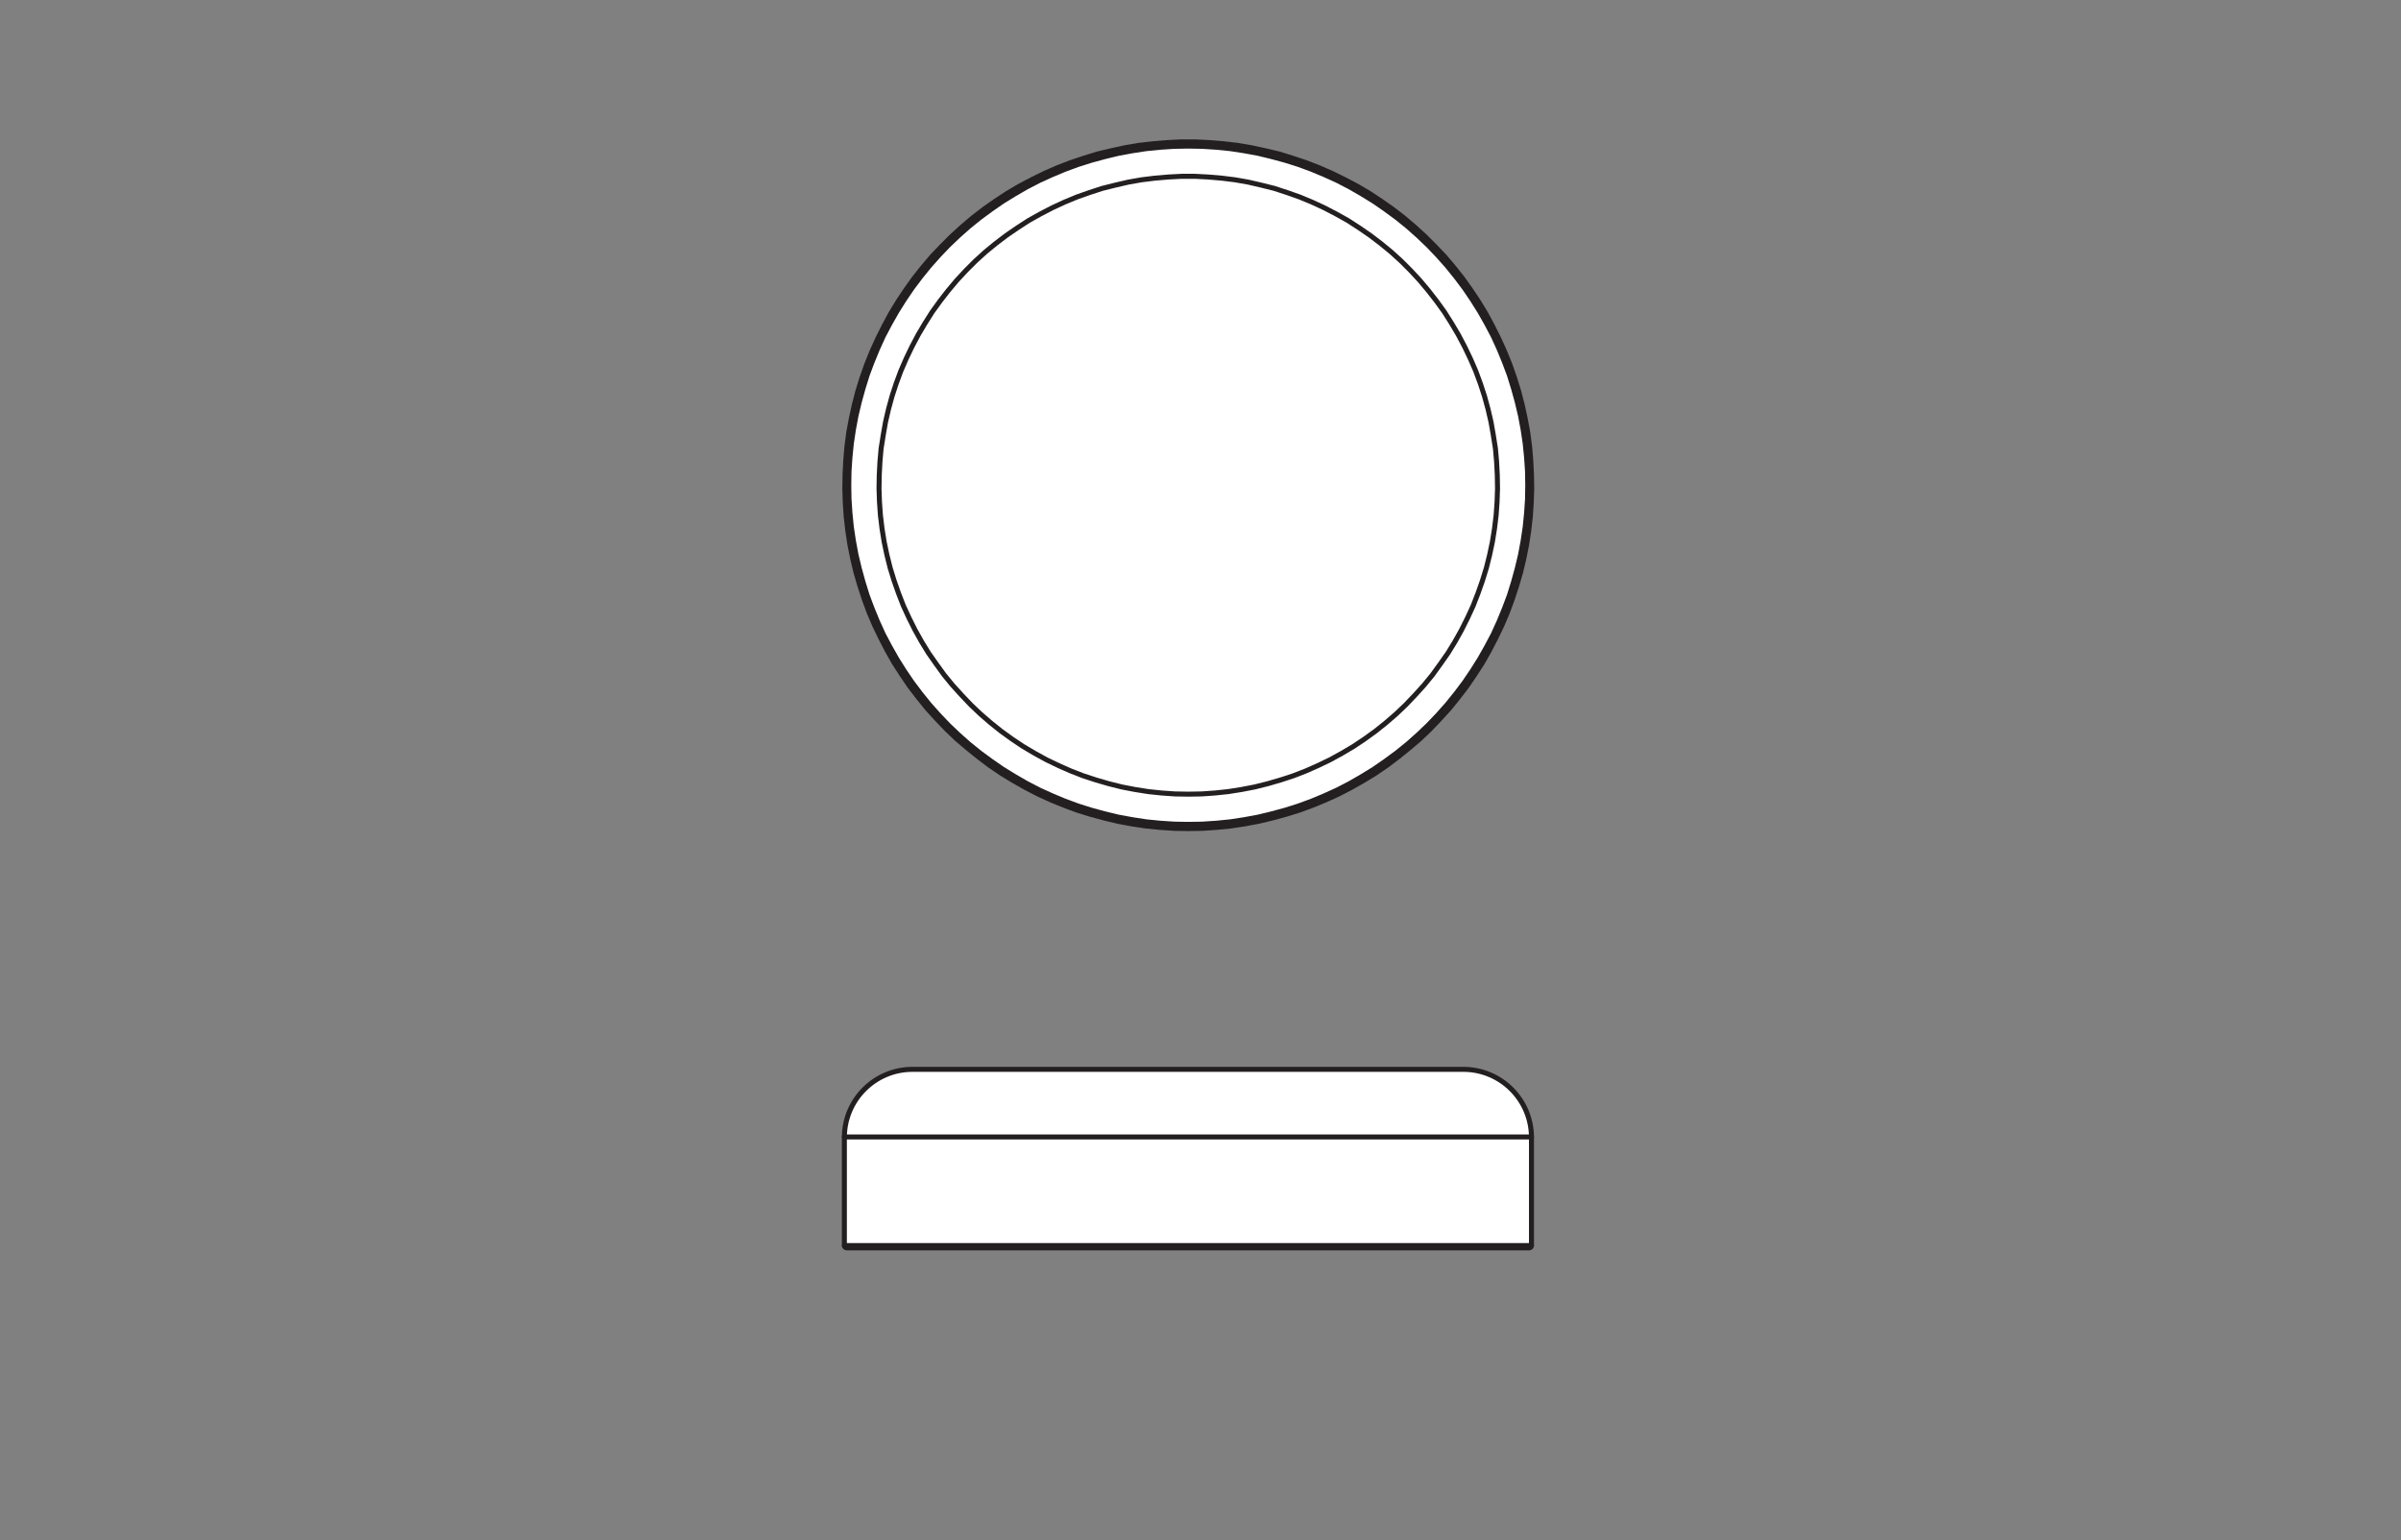
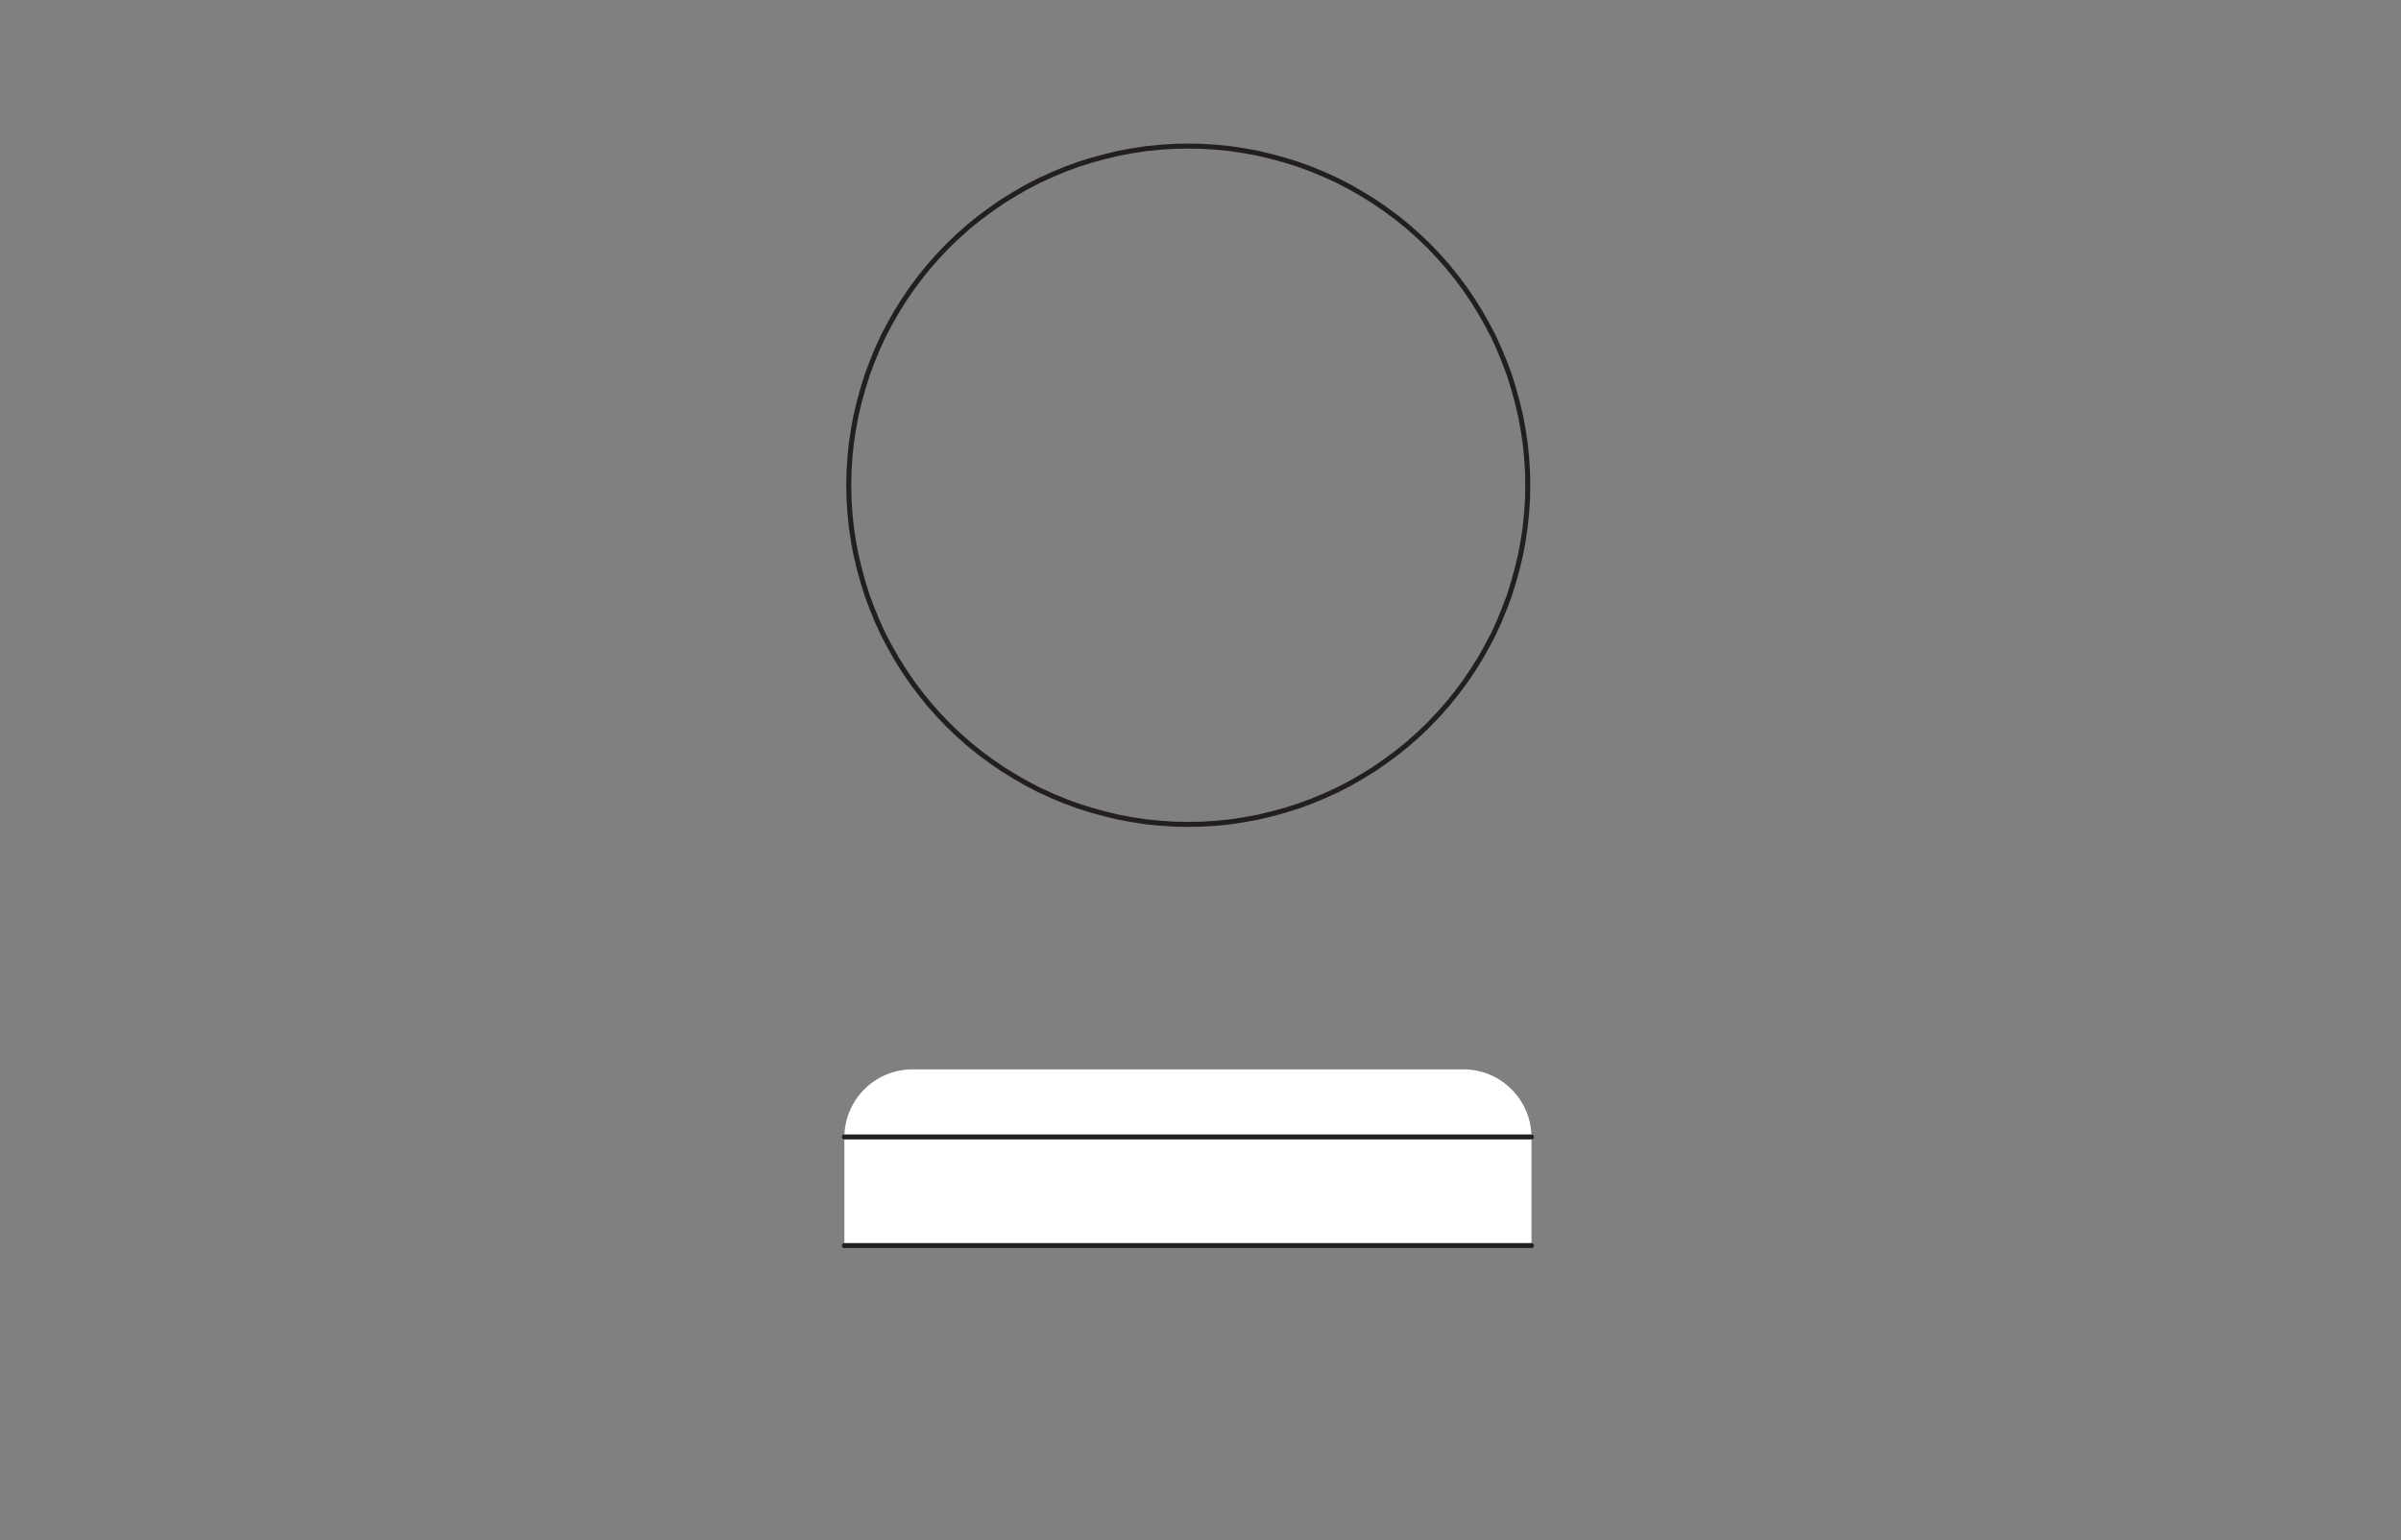
<svg xmlns="http://www.w3.org/2000/svg" xmlns:ns1="http://sodipodi.sourceforge.net/DTD/sodipodi-0.dtd" xmlns:ns2="http://www.inkscape.org/namespaces/inkscape" version="1.1" id="svg2" xml:space="preserve" width="453.543" height="291.024" viewBox="0 0 453.543 291.024" ns1:docname="PG_DECOR BAMBOO PAPER CLG 500 28W 830 2D-AC61214_k_01.pdf">
  <rect x="0" y="0" width="453.543" height="291.024" fill="#808080" stroke="none" />
  <defs id="defs6">
    <clipPath clipPathUnits="userSpaceOnUse" id="clipPath32">
      <path d="M 0,218.268 H 340.157 V 0 H 0 Z" id="path30" />
    </clipPath>
  </defs>
  <ns1:namedview id="namedview4" pagecolor="#ffffff" bordercolor="#666666" borderopacity="1.0" ns2:pageshadow="2" ns2:pageopacity="0.0" ns2:pagecheckerboard="0" />
  <g id="g8" ns2:groupmode="layer" ns2:label="PG_DECOR BAMBOO PAPER CLG 500 28W 830 2D-AC61214_k_01" transform="matrix(1.333,0,0,-1.333,0,291.024)">
    <g id="g10" transform="translate(168.388,100.872)">
-       <path d="m 0,0 2.01,0.033 1.977,0.132 2.01,0.197 1.977,0.297 1.944,0.362 1.944,0.462 1.944,0.527 1.911,0.593 1.878,0.692 1.846,0.758 1.812,0.824 1.779,0.922 1.746,0.989 1.681,1.021 1.647,1.12 1.615,1.22 1.549,1.252 1.515,1.285 1.45,1.384 1.384,1.449 1.351,1.483 1.252,1.549 1.219,1.581 1.12,1.648 1.088,1.68 0.988,1.747 0.923,1.779 0.857,1.779 0.79,1.846 0.692,1.878 0.626,1.911 0.561,1.911 0.461,1.944 0.395,1.977 0.297,1.944 0.23,2.01 0.132,1.977 0.066,2.01 -0.033,1.977 -0.099,2.01 -0.164,1.977 -0.264,2.01 -0.362,1.944 -0.429,1.977 -0.494,1.911 -0.593,1.911 -0.659,1.878 -0.758,1.878 -0.824,1.813 -0.889,1.779 -0.956,1.779 -1.021,1.681 -1.121,1.68 -1.153,1.615 -1.252,1.581 -1.285,1.516 -1.384,1.45 -1.417,1.417 -1.483,1.351 -1.515,1.285 -1.582,1.219 -1.647,1.153 -1.648,1.087 -1.746,1.022 -1.747,0.922 -1.812,0.89 -1.812,0.791 -1.878,0.725 -1.878,0.626 -1.911,0.593 -1.945,0.461 -1.977,0.429 -1.944,0.329 -2.01,0.231 -1.977,0.165 -2.01,0.098 h -1.977 l -2.009,-0.098 -1.977,-0.165 -2.01,-0.231 -1.944,-0.329 -1.977,-0.429 -1.945,-0.461 -1.911,-0.593 -1.878,-0.626 -1.878,-0.725 -1.812,-0.791 -1.812,-0.89 -1.747,-0.922 -1.746,-1.022 -1.648,-1.087 -1.647,-1.153 -1.582,-1.219 -1.515,-1.285 -1.483,-1.351 -1.417,-1.417 -1.384,-1.45 -1.285,-1.516 -1.252,-1.581 -1.153,-1.615 -1.121,-1.68 -1.021,-1.681 -0.956,-1.779 -0.889,-1.779 -0.824,-1.813 -0.758,-1.878 -0.659,-1.878 -0.593,-1.911 -0.494,-1.911 -0.429,-1.977 -0.362,-1.944 -0.264,-2.01 -0.164,-1.977 -0.099,-2.01 -0.033,-1.977 0.066,-2.01 0.132,-1.977 0.23,-2.01 0.297,-1.944 0.395,-1.977 0.461,-1.944 0.561,-1.911 0.626,-1.911 0.692,-1.878 0.79,-1.846 0.857,-1.779 0.923,-1.779 0.988,-1.747 1.088,-1.68 1.12,-1.648 1.219,-1.581 1.252,-1.549 1.351,-1.483 1.384,-1.449 1.45,-1.384 1.515,-1.285 1.549,-1.252 1.615,-1.22 1.647,-1.12 1.681,-1.021 1.746,-0.989 1.779,-0.922 1.812,-0.824 1.846,-0.758 1.878,-0.692 1.911,-0.593 1.944,-0.527 1.944,-0.462 1.944,-0.362 1.977,-0.297 2.01,-0.197 1.977,-0.132 z" style="fill:#ffffff;fill-opacity:1;fill-rule:nonzero;stroke:none" id="path12" />
-     </g>
+       </g>
    <g id="g14" transform="translate(168.388,100.872)">
-       <path d="m 0,0 2.01,0.033 1.977,0.132 2.01,0.197 1.977,0.297 1.944,0.362 1.944,0.462 1.944,0.527 1.911,0.593 1.878,0.692 1.846,0.758 1.812,0.824 1.779,0.922 1.746,0.989 1.681,1.021 1.647,1.12 1.615,1.22 1.549,1.252 1.515,1.285 1.45,1.384 1.384,1.449 1.351,1.483 1.252,1.549 1.219,1.581 1.12,1.648 1.088,1.68 0.988,1.747 0.923,1.779 0.857,1.779 0.79,1.846 0.692,1.878 0.626,1.911 0.561,1.911 0.461,1.944 0.395,1.977 0.297,1.944 0.23,2.01 0.132,1.977 0.066,2.01 -0.033,1.977 -0.099,2.01 -0.164,1.977 -0.264,2.01 -0.362,1.944 -0.429,1.977 -0.494,1.911 -0.593,1.911 -0.659,1.878 -0.758,1.878 -0.824,1.813 -0.889,1.779 -0.956,1.779 -1.021,1.681 -1.121,1.68 -1.153,1.615 -1.252,1.581 -1.285,1.516 -1.384,1.45 -1.417,1.417 -1.483,1.351 -1.515,1.285 -1.582,1.219 -1.647,1.153 -1.648,1.087 -1.746,1.022 -1.747,0.922 -1.812,0.89 -1.812,0.791 -1.878,0.725 -1.878,0.626 -1.911,0.593 -1.945,0.461 -1.977,0.429 -1.944,0.329 -2.01,0.231 -1.977,0.165 -2.01,0.098 h -1.977 l -2.009,-0.098 -1.977,-0.165 -2.01,-0.231 -1.944,-0.329 -1.977,-0.429 -1.945,-0.461 -1.911,-0.593 -1.878,-0.626 -1.878,-0.725 -1.812,-0.791 -1.812,-0.89 -1.747,-0.922 -1.746,-1.022 -1.648,-1.087 -1.647,-1.153 -1.582,-1.219 -1.515,-1.285 -1.483,-1.351 -1.417,-1.417 -1.384,-1.45 -1.285,-1.516 -1.252,-1.581 -1.153,-1.615 -1.121,-1.68 -1.021,-1.681 -0.956,-1.779 -0.889,-1.779 -0.824,-1.813 -0.758,-1.878 -0.659,-1.878 -0.593,-1.911 -0.494,-1.911 -0.429,-1.977 -0.362,-1.944 -0.264,-2.01 -0.164,-1.977 -0.099,-2.01 -0.033,-1.977 0.066,-2.01 0.132,-1.977 0.23,-2.01 0.297,-1.944 0.395,-1.977 0.461,-1.944 0.561,-1.911 0.626,-1.911 0.692,-1.878 0.79,-1.846 0.857,-1.779 0.923,-1.779 0.988,-1.747 1.088,-1.68 1.12,-1.648 1.219,-1.581 1.252,-1.549 1.351,-1.483 1.384,-1.449 1.45,-1.384 1.515,-1.285 1.549,-1.252 1.615,-1.22 1.647,-1.12 1.681,-1.021 1.746,-0.989 1.779,-0.922 1.812,-0.824 1.846,-0.758 1.878,-0.692 1.911,-0.593 1.944,-0.527 1.944,-0.462 1.944,-0.362 1.977,-0.297 2.01,-0.197 1.977,-0.132 z" style="fill:none;stroke:#231f20;stroke-width:0.709;stroke-linecap:round;stroke-linejoin:round;stroke-miterlimit:10;stroke-dasharray:none;stroke-opacity:1" id="path16" />
-     </g>
+       </g>
    <g id="g18" transform="translate(168.388,101.465)">
      <path d="m 0,0 1.977,0.033 2.01,0.132 1.977,0.197 1.944,0.297 1.977,0.362 1.911,0.462 1.944,0.527 1.878,0.593 1.878,0.692 1.813,0.758 1.812,0.824 1.779,0.922 1.714,0.989 1.713,1.054 1.615,1.12 1.614,1.187 1.549,1.252 1.483,1.318 1.416,1.351 1.384,1.449 1.318,1.483 1.252,1.549 1.187,1.581 1.12,1.648 1.054,1.68 0.989,1.747 0.922,1.746 0.824,1.812 0.758,1.846 0.692,1.845 0.593,1.911 0.527,1.911 0.462,1.944 0.362,1.944 0.297,1.977 0.197,1.977 0.132,1.977 0.033,1.977 -0.033,1.977 -0.132,1.977 -0.197,1.977 -0.297,1.977 -0.362,1.944 -0.462,1.944 -0.527,1.911 -0.593,1.911 -0.692,1.846 -0.758,1.845 -0.824,1.812 -0.922,1.746 -0.989,1.747 -1.054,1.68 -1.12,1.648 -1.187,1.581 -1.252,1.549 -1.318,1.483 -1.384,1.45 -1.416,1.35 -1.483,1.318 -1.549,1.253 -1.614,1.186 -1.615,1.12 -1.713,1.054 -1.714,0.989 -1.779,0.923 -1.812,0.823 -1.813,0.758 -1.878,0.692 -1.878,0.593 -1.944,0.527 -1.911,0.462 -1.977,0.362 -1.944,0.297 -1.977,0.197 -2.01,0.132 -1.977,0.033 -1.977,-0.033 -2.01,-0.132 -1.977,-0.197 -1.944,-0.297 -1.977,-0.362 -1.911,-0.462 -1.944,-0.527 -1.878,-0.593 -1.878,-0.692 -1.813,-0.758 -1.812,-0.823 -1.779,-0.923 -1.714,-0.989 -1.713,-1.054 -1.615,-1.12 -1.614,-1.186 -1.549,-1.253 -1.483,-1.318 -1.416,-1.35 -1.384,-1.45 -1.318,-1.483 -1.252,-1.549 -1.187,-1.581 -1.12,-1.648 -1.054,-1.68 -0.989,-1.747 -0.922,-1.746 -0.824,-1.812 -0.758,-1.845 -0.692,-1.846 -0.593,-1.911 -0.527,-1.911 -0.462,-1.944 -0.362,-1.944 -0.297,-1.977 -0.197,-1.977 -0.132,-1.977 -0.033,-1.977 0.033,-1.977 0.132,-1.977 0.197,-1.977 0.297,-1.977 0.362,-1.944 0.462,-1.944 0.527,-1.911 0.593,-1.911 0.692,-1.845 0.758,-1.846 0.824,-1.812 0.922,-1.746 0.989,-1.747 1.054,-1.68 1.12,-1.648 1.187,-1.581 1.252,-1.549 1.318,-1.483 1.384,-1.449 1.416,-1.351 1.483,-1.318 1.549,-1.252 1.614,-1.187 1.615,-1.12 1.713,-1.054 1.714,-0.989 1.779,-0.922 1.812,-0.824 1.813,-0.758 1.878,-0.692 1.878,-0.593 1.944,-0.527 1.911,-0.462 1.977,-0.362 1.944,-0.297 1.977,-0.197 2.01,-0.132 z" style="fill:none;stroke:#231f20;stroke-width:0.709;stroke-linecap:round;stroke-linejoin:round;stroke-miterlimit:10;stroke-dasharray:none;stroke-opacity:1" id="path20" />
    </g>
    <g id="g22" transform="translate(168.388,105.749)">
-       <path d="m 0,0 1.911,0.033 1.878,0.132 1.878,0.197 1.879,0.297 1.878,0.362 1.845,0.462 1.812,0.527 1.812,0.593 1.78,0.692 1.713,0.758 1.714,0.824 1.68,0.922 1.615,0.956 1.581,1.054 1.549,1.12 1.483,1.187 1.449,1.252 1.351,1.285 1.318,1.384 1.285,1.417 1.187,1.449 1.12,1.549 1.087,1.549 0.989,1.614 0.922,1.648 0.857,1.713 0.791,1.714 0.692,1.779 0.626,1.779 0.56,1.812 0.461,1.846 0.396,1.878 0.296,1.845 0.231,1.911 0.132,1.878 0.066,1.911 -0.033,1.878 -0.099,1.912 -0.165,1.878 -0.297,1.878 -0.329,1.878 -0.428,1.845 -0.495,1.812 -0.593,1.813 -0.659,1.779 -0.758,1.746 -0.823,1.714 -0.89,1.68 -0.956,1.615 -1.021,1.614 -1.12,1.549 -1.154,1.483 -1.219,1.45 -1.285,1.383 -1.351,1.351 -1.417,1.285 -1.449,1.187 -1.516,1.153 -1.582,1.087 -1.581,1.022 -1.648,0.922 -1.713,0.89 -1.714,0.791 -1.746,0.725 -1.779,0.626 -1.812,0.593 -1.846,0.461 -1.845,0.428 -1.878,0.33 -1.878,0.231 -1.911,0.164 -1.878,0.099 h -1.912 l -1.878,-0.099 -1.911,-0.164 -1.878,-0.231 -1.878,-0.33 -1.845,-0.428 -1.846,-0.461 -1.812,-0.593 -1.779,-0.626 -1.746,-0.725 -1.714,-0.791 -1.713,-0.89 -1.648,-0.922 -1.581,-1.022 -1.582,-1.087 -1.516,-1.153 -1.449,-1.187 -1.417,-1.285 -1.351,-1.351 -1.285,-1.383 -1.219,-1.45 -1.154,-1.483 -1.12,-1.549 -1.021,-1.614 -0.956,-1.615 -0.89,-1.68 -0.823,-1.714 -0.758,-1.746 -0.659,-1.779 -0.593,-1.813 -0.495,-1.812 -0.428,-1.845 -0.329,-1.878 -0.297,-1.878 -0.165,-1.878 -0.099,-1.912 -0.033,-1.878 0.066,-1.911 0.132,-1.878 0.231,-1.911 0.296,-1.845 0.396,-1.878 0.461,-1.846 0.56,-1.812 0.626,-1.779 0.692,-1.779 0.791,-1.714 0.857,-1.713 0.922,-1.648 0.989,-1.614 1.087,-1.549 1.12,-1.549 1.187,-1.449 1.285,-1.417 1.318,-1.384 1.351,-1.285 1.449,-1.252 1.483,-1.187 1.549,-1.12 1.581,-1.054 1.615,-0.956 1.68,-0.922 1.714,-0.824 1.713,-0.758 1.78,-0.692 1.812,-0.593 1.812,-0.527 1.845,-0.462 1.878,-0.362 1.879,-0.297 1.878,-0.197 1.878,-0.132 z" style="fill:none;stroke:#231f20;stroke-width:0.709;stroke-linecap:round;stroke-linejoin:round;stroke-miterlimit:10;stroke-dasharray:none;stroke-opacity:1" id="path24" />
-     </g>
+       </g>
    <g id="g26">
      <g id="g28" clip-path="url(#clipPath32)">
        <g id="g34" transform="translate(216.692,41.432)">
          <path d="m 0,0 h -96.707 c -0.182,0 -0.33,0.148 -0.33,0.33 v 15.324 c 0,5.331 4.321,9.652 9.651,9.652 h 78.065 c 5.33,0 9.651,-4.321 9.651,-9.652 L 0.33,0.33 C 0.33,0.148 0.182,0 0,0" style="fill:#ffffff;fill-opacity:1;fill-rule:nonzero;stroke:none" id="path36" />
        </g>
        <g id="g38" transform="translate(216.692,41.432)">
-           <path d="m 0,0 h -96.707 c -0.182,0 -0.33,0.148 -0.33,0.33 v 15.324 c 0,5.331 4.321,9.652 9.651,9.652 h 78.065 c 5.33,0 9.651,-4.321 9.651,-9.652 L 0.33,0.33 C 0.33,0.148 0.182,0 0,0 Z" style="fill:none;stroke:#231f20;stroke-width:0.709;stroke-linecap:round;stroke-linejoin:round;stroke-miterlimit:10;stroke-dasharray:none;stroke-opacity:1" id="path40" />
-         </g>
+           </g>
        <g id="g42" transform="translate(217.022,41.756)">
          <path d="M 0,0 H -41.974 -97.367" style="fill:none;stroke:#231f20;stroke-width:0.709;stroke-linecap:round;stroke-linejoin:round;stroke-miterlimit:10;stroke-dasharray:none;stroke-opacity:1" id="path44" />
        </g>
        <g id="g46" transform="translate(217.022,57.157)">
          <path d="M 0,0 H -41.974 -97.367" style="fill:none;stroke:#231f20;stroke-width:0.709;stroke-linecap:round;stroke-linejoin:round;stroke-miterlimit:10;stroke-dasharray:none;stroke-opacity:1" id="path48" />
        </g>
      </g>
    </g>
  </g>
</svg>